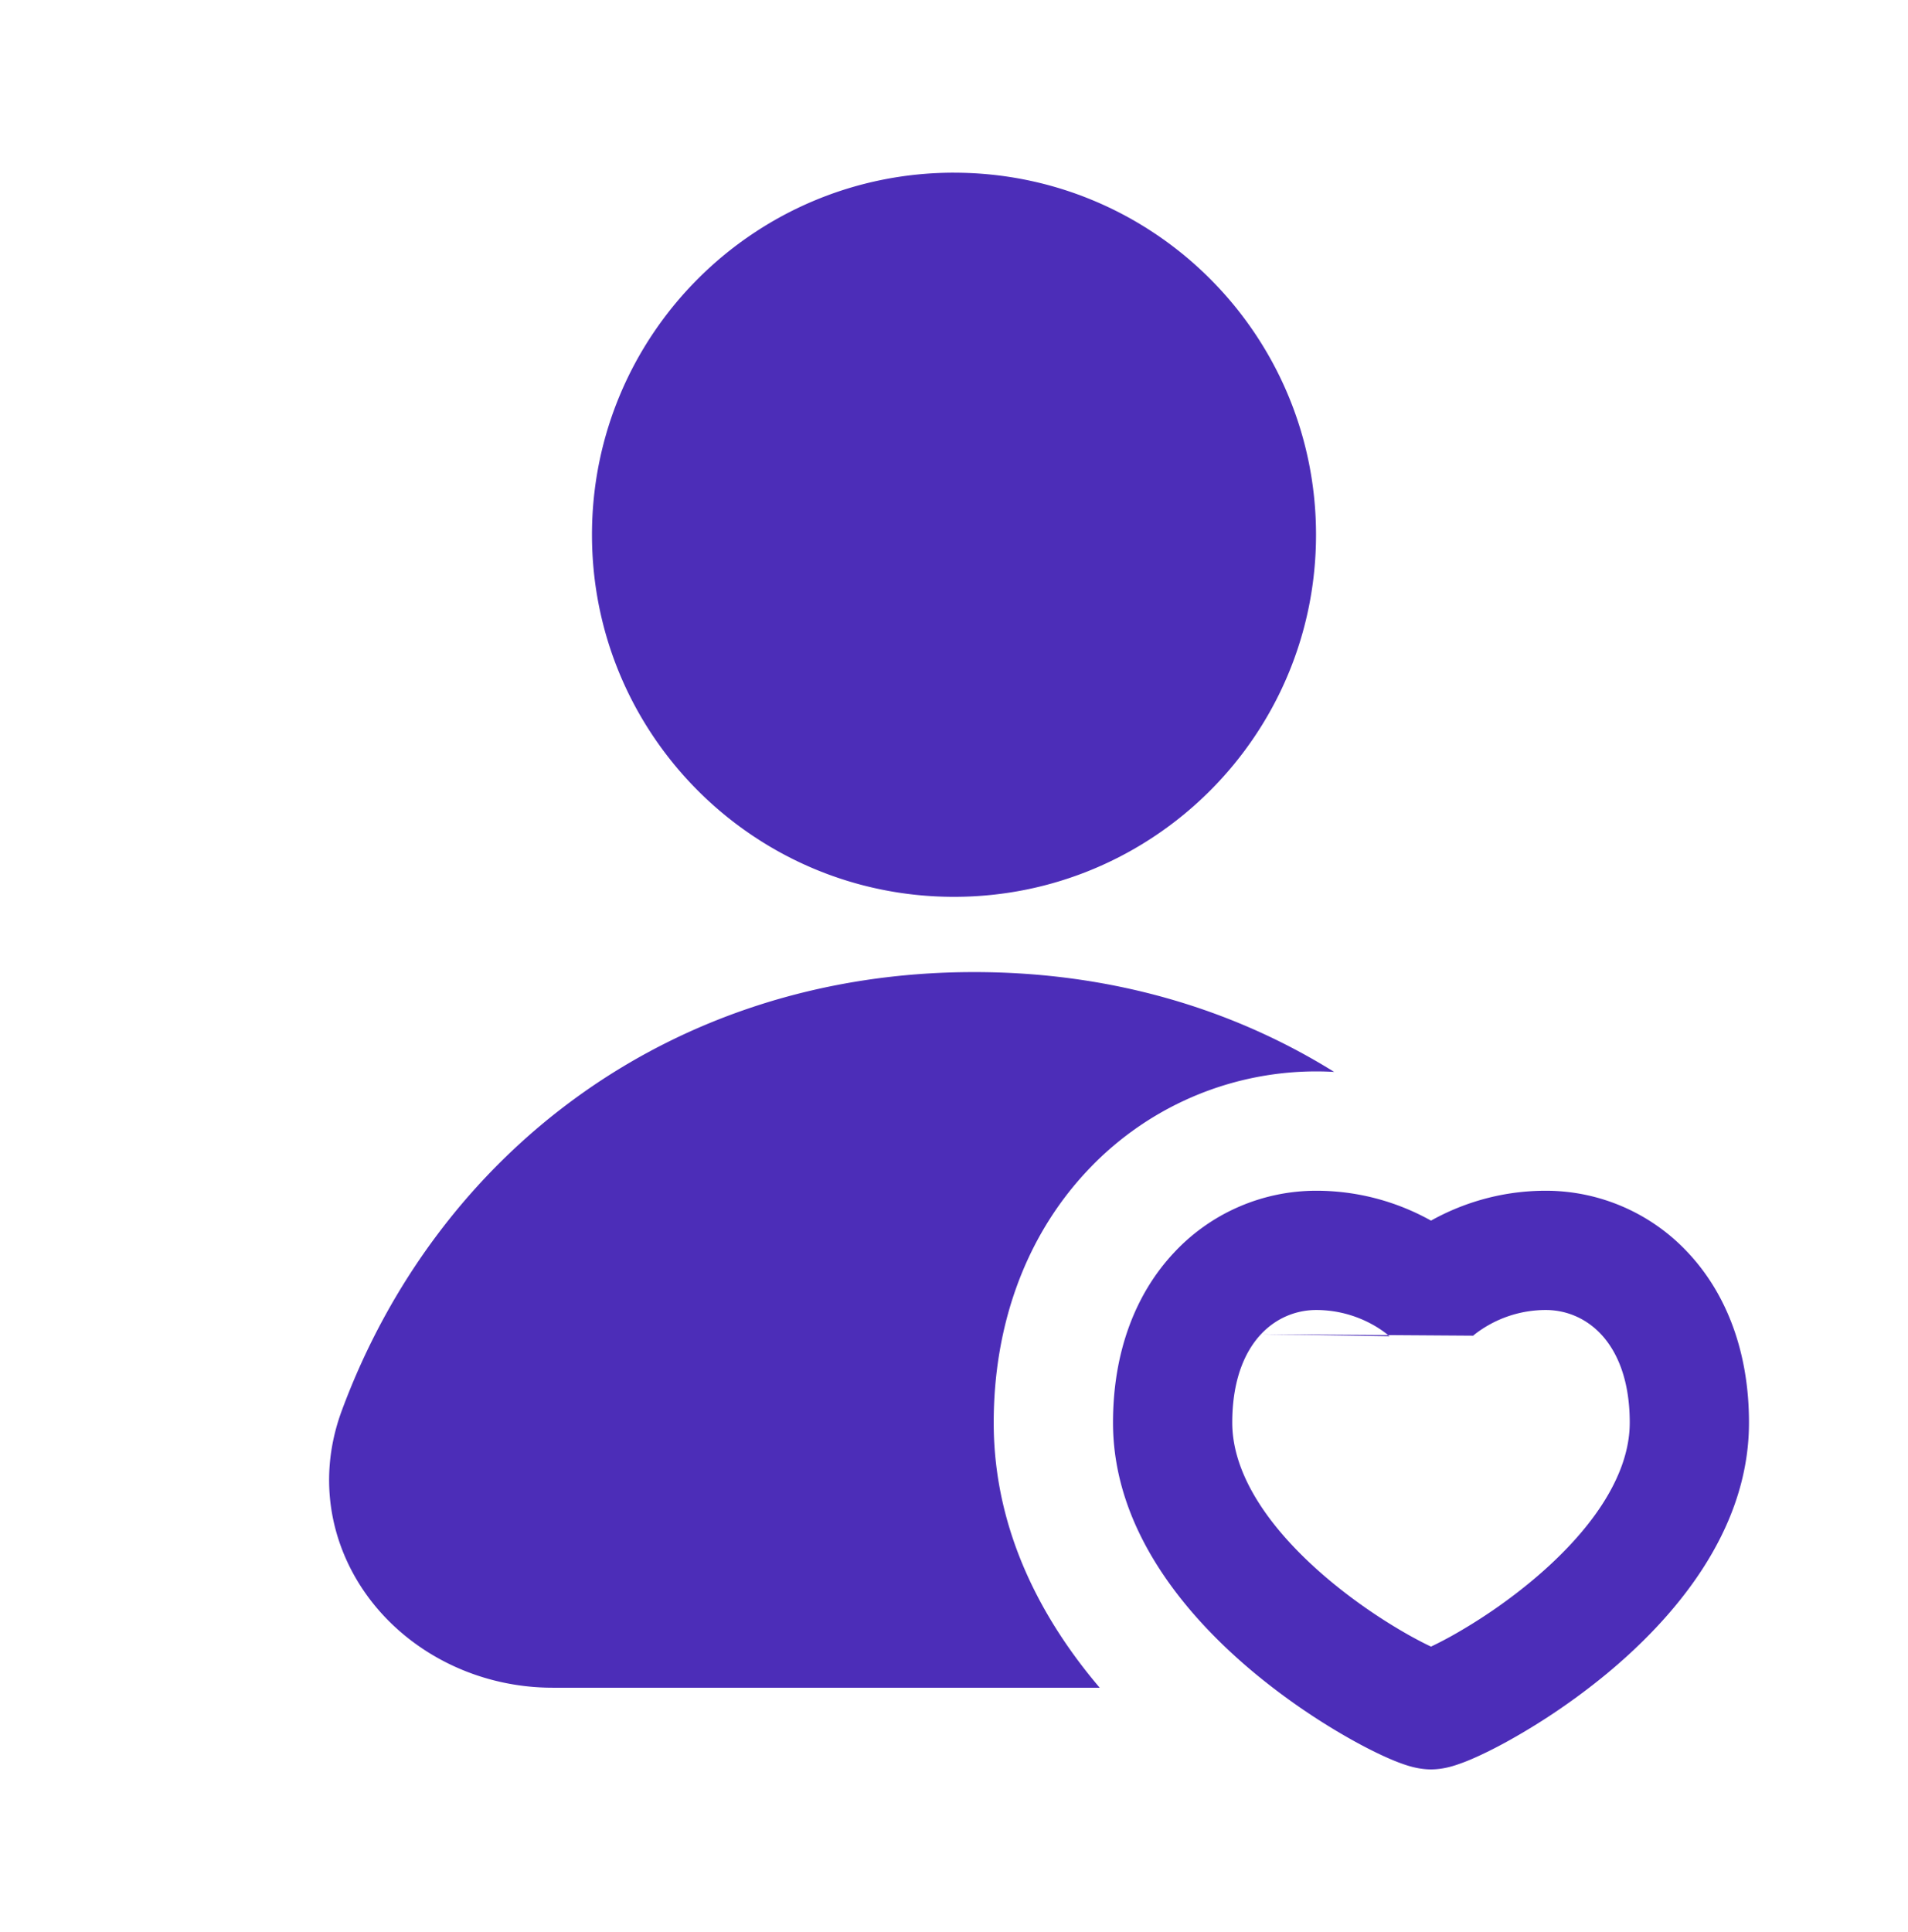
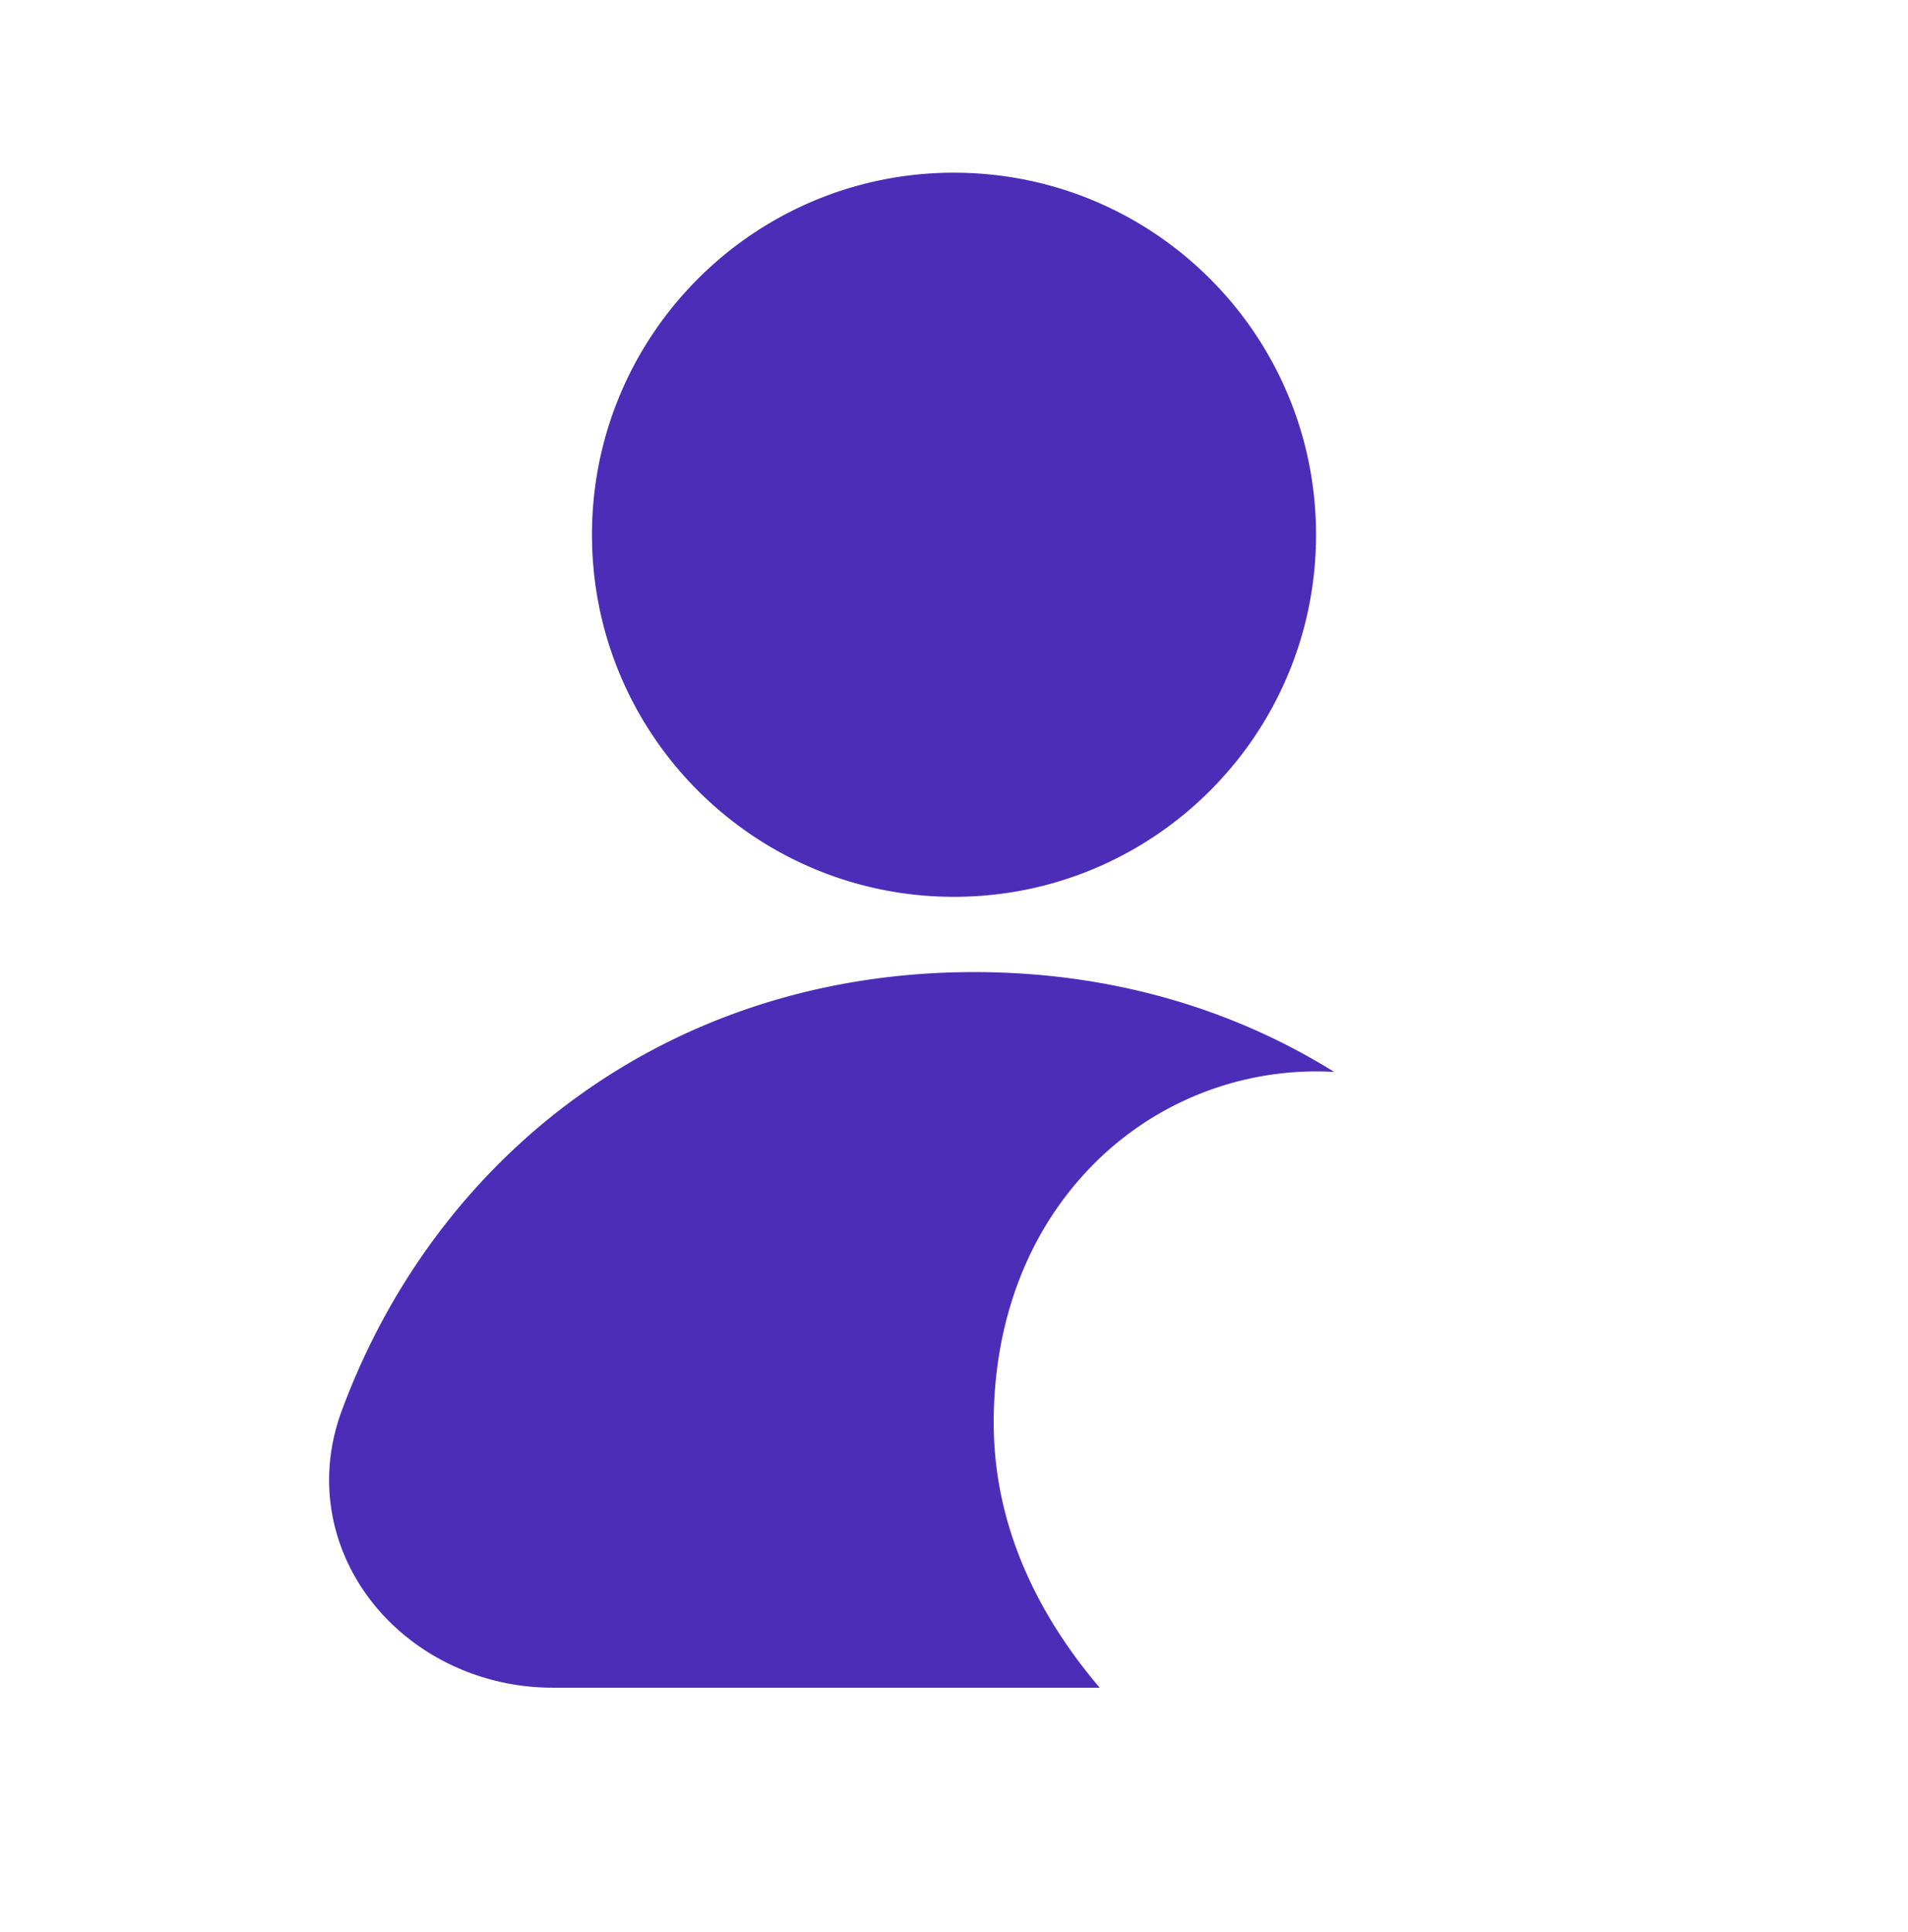
<svg xmlns="http://www.w3.org/2000/svg" width="80" height="81" viewBox="0 0 80 81" fill="none">
  <g fill="#4C2DB8">
    <path d="M40 7.239c-8.383 0-15.179 6.795-15.179 15.178 0 8.383 6.796 15.179 15.178 15.179 8.383 0 15.18-6.796 15.18-15.179S48.381 7.24 39.998 7.24zM14.33 59.137c3.97-10.732 13.745-18.386 26.518-18.386 5.714 0 10.828 1.531 15.091 4.185a13.152 13.152 0 00-10.364 4.157c-2.625 2.8-3.91 6.536-3.91 10.546 0 4.654 2.136 8.4 4.444 11.112H23.171c-2.924 0-5.637-1.276-7.395-3.371-1.804-2.15-2.58-5.174-1.446-8.243z" />
-     <path fill-rule="evenodd" clip-rule="evenodd" d="M55.185 49.917a8.151 8.151 0 00-5.961 2.596c-1.627 1.735-2.557 4.184-2.557 7.126 0 4.636 3.258 8.289 5.986 10.542a27.441 27.441 0 004.06 2.773c.585.326 1.125.593 1.578.787.223.096.454.186.676.257.14.045.557.178 1.033.178.476 0 .89-.132 1.03-.177a7.78 7.78 0 00.68-.258c.452-.194.992-.461 1.578-.787a27.441 27.441 0 004.06-2.773c2.727-2.253 5.985-5.906 5.985-10.542 0-2.942-.93-5.39-2.557-7.126a8.151 8.151 0 00-5.961-2.596c-2.016 0-3.63.606-4.733 1.208L60 51.17l-.082-.045a9.864 9.864 0 00-4.733-1.208zm-3.518 9.722c0-1.872.574-3.034 1.204-3.706l5.386.082-.006-.006a1.841 1.841 0 00-.047-.04l3.561.024-.003.003-.005.005-.008.008-.009.008c-.003.003-.002.002 0 0l.01-.008c.017-.016.058-.051.12-.1a4.864 4.864 0 012.945-.992c.834 0 1.672.33 2.314 1.016.63.672 1.204 1.834 1.204 3.706 0 2.287-1.707 4.652-4.17 6.687a22.442 22.442 0 01-3.303 2.258c-.335.185-.626.333-.86.444-.234-.11-.525-.259-.86-.444a22.442 22.442 0 01-3.303-2.258c-2.463-2.035-4.17-4.4-4.17-6.687zm6.537-3.67a4.468 4.468 0 00-.68-.454 4.864 4.864 0 00-2.339-.598c-.834 0-1.672.33-2.314 1.016l5.333.036zm1.304 13.267a.377.377 0 01.011-.003l-.01.003zm.973-.003c.043.011.05.016.01.003l-.01-.003z" />
  </g>
</svg>